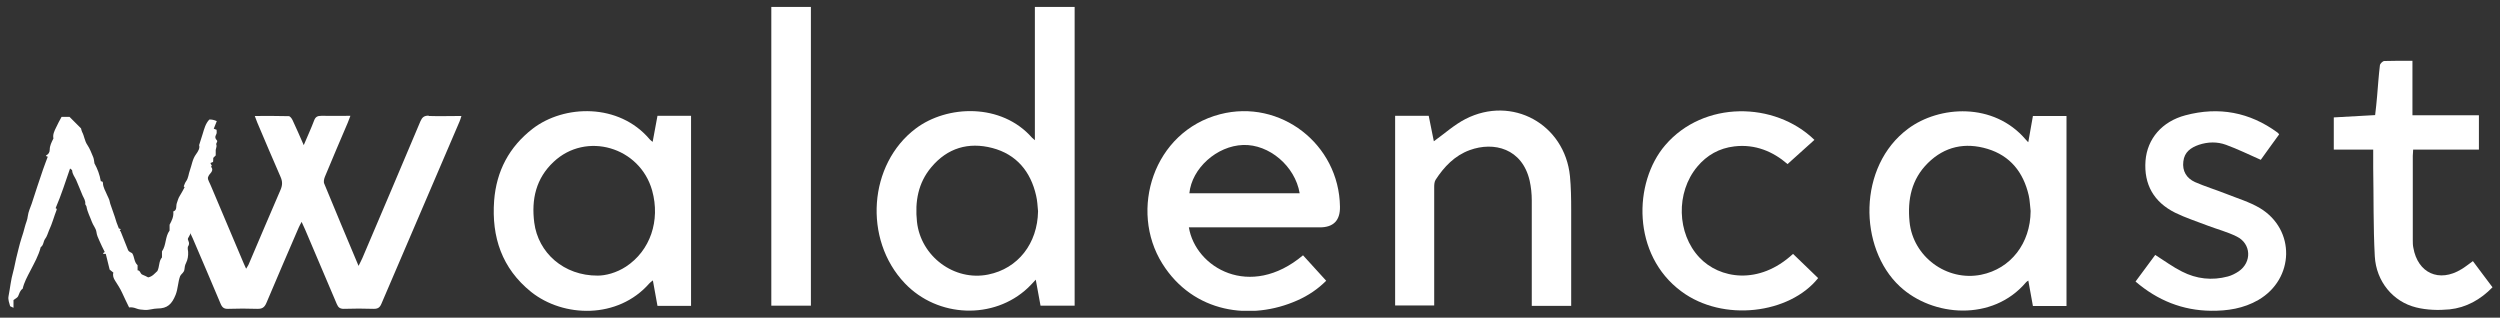
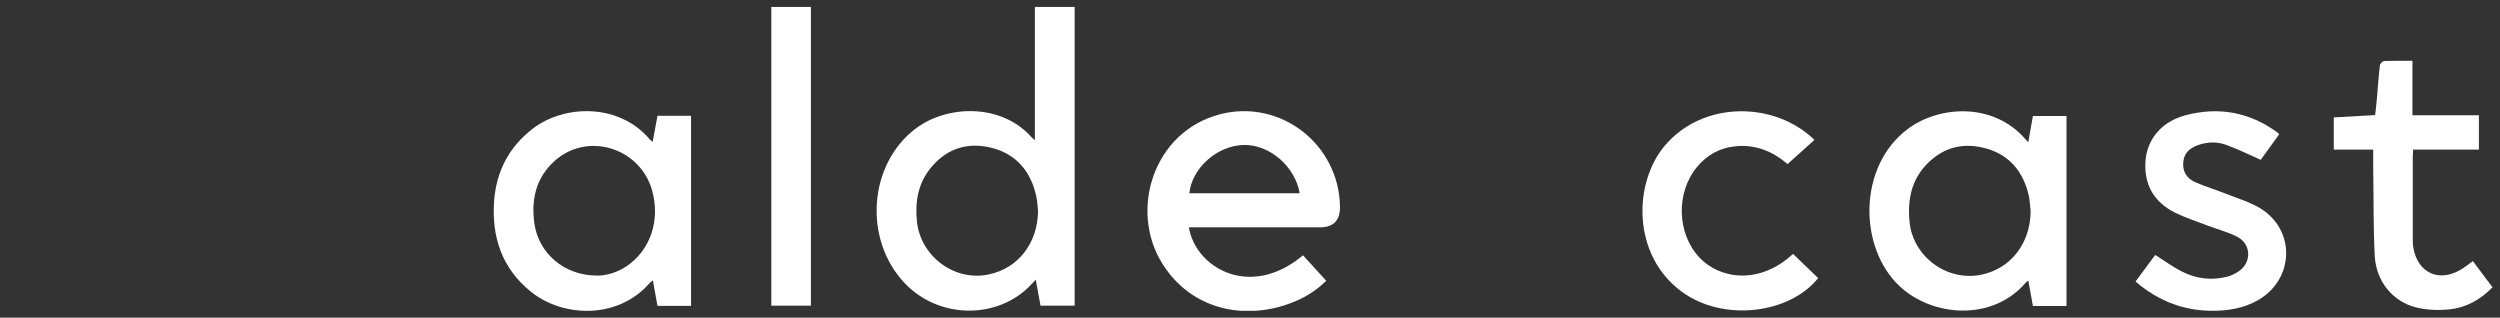
<svg xmlns="http://www.w3.org/2000/svg" width="181" height="23" viewBox="0 0 181 23" fill="none">
  <rect x="0" y="0" width="181" height="23" fill="#333333" stroke="none" />
  <g clip-path="url(#clip0_2459_23989)">
    <path d="M77.804 0.501C77.804 6.67 77.804 12.838 77.804 18.994C77.804 20.031 77.804 21.055 77.804 22.13H75.334C75.232 21.554 75.117 20.94 74.989 20.248C74.771 20.479 74.605 20.671 74.425 20.837C71.955 23.166 67.886 23.013 65.505 20.505C62.485 17.331 62.882 11.879 66.299 9.306C68.577 7.591 72.506 7.45 74.72 9.972C74.758 10.01 74.809 10.048 74.925 10.151V0.501H77.804ZM75.155 15.296C75.117 14.912 75.104 14.528 75.014 14.157C74.618 12.416 73.594 11.175 71.84 10.714C70.112 10.266 68.59 10.714 67.425 12.109C66.465 13.248 66.235 14.604 66.388 16.051C66.657 18.559 69.089 20.377 71.546 19.877C73.709 19.442 75.117 17.625 75.155 15.296Z" fill="white" />
    <path d="M58.709 0.501C58.709 6.67 58.709 12.838 58.709 18.994C58.709 20.031 58.709 21.055 58.709 22.13H55.843V0.501H58.722H58.709Z" fill="white" />
    <path d="M47.255 10.254C47.383 9.588 47.485 8.986 47.601 8.385H50.032V22.143H47.601C47.498 21.554 47.383 20.953 47.268 20.3C47.166 20.39 47.076 20.441 47.012 20.518C44.734 23.116 40.792 23 38.45 21.132C36.338 19.43 35.583 17.165 35.775 14.528C35.941 12.378 36.863 10.637 38.565 9.319C40.843 7.566 44.811 7.451 47.038 10.087C47.076 10.138 47.127 10.164 47.242 10.266L47.255 10.254ZM43.275 19.954C43.838 19.954 44.619 19.762 45.322 19.302C47.076 18.15 47.818 15.974 47.217 13.799C46.334 10.637 42.43 9.498 40.075 11.725C38.808 12.915 38.463 14.426 38.68 16.115C38.962 18.303 40.818 19.967 43.275 19.954Z" fill="white" />
    <path d="M146.85 10.279C146.965 9.614 147.08 9.012 147.183 8.398H149.615V22.156H147.183C147.08 21.554 146.965 20.953 146.85 20.313C146.773 20.364 146.709 20.402 146.671 20.454C144.265 23.282 139.926 22.949 137.546 20.735C134.551 17.945 134.487 12.033 138.147 9.319C140.4 7.643 144.342 7.387 146.658 10.1C146.697 10.151 146.735 10.19 146.837 10.292L146.85 10.279ZM147.017 15.271C146.965 14.886 146.965 14.503 146.876 14.132C146.492 12.48 145.545 11.277 143.894 10.778C142.281 10.292 140.797 10.599 139.581 11.802C138.391 12.98 138.096 14.439 138.25 16.051C138.493 18.585 140.95 20.39 143.433 19.891C145.583 19.456 147.004 17.613 147.017 15.283V15.271Z" fill="white" />
    <path d="M86.072 16.448C86.545 19.379 90.5 21.708 94.339 18.483C94.89 19.085 95.427 19.686 96.016 20.326C95.402 20.941 94.71 21.401 93.93 21.747C90.577 23.244 86.392 22.668 84.152 19.085C81.733 15.22 83.499 9.525 88.337 8.27C92.688 7.144 96.95 10.433 97.014 14.964C97.031 15.962 96.545 16.461 95.555 16.461C92.586 16.461 89.63 16.461 86.66 16.461H86.072V16.448ZM86.11 13.991H94.096C93.763 12.02 91.882 10.433 90.001 10.497C88.094 10.561 86.289 12.187 86.11 13.991Z" fill="white" />
-     <path d="M101.02 8.385H103.439C103.567 9.038 103.695 9.678 103.81 10.228C104.578 9.678 105.282 9.038 106.101 8.616C109.48 6.888 113.281 8.987 113.665 12.749C113.741 13.556 113.754 14.375 113.754 15.194C113.754 17.331 113.754 19.481 113.754 21.619V22.143H110.9V21.631C110.9 19.251 110.9 16.883 110.9 14.503C110.9 14.029 110.849 13.543 110.747 13.082C110.209 10.753 108.161 10.228 106.408 10.868C105.32 11.265 104.552 12.071 103.938 13.018C103.849 13.159 103.836 13.364 103.836 13.543C103.836 16.23 103.836 18.905 103.836 21.593V22.118H101.007V8.385H101.02Z" fill="white" />
    <path d="M171.832 10.829H168.966V8.5C169.938 8.449 170.924 8.397 171.96 8.333C172.012 7.886 172.063 7.438 172.101 6.977C172.165 6.222 172.216 5.467 172.306 4.724C172.319 4.609 172.511 4.417 172.626 4.417C173.291 4.392 173.957 4.404 174.661 4.404V8.346H179.473V10.829H174.712C174.712 11.008 174.686 11.149 174.686 11.277C174.686 13.312 174.686 15.347 174.686 17.382C174.686 17.561 174.686 17.753 174.725 17.932C175.045 19.775 176.593 20.479 178.206 19.493C178.487 19.327 178.731 19.122 179.038 18.905C179.498 19.532 179.972 20.146 180.458 20.799C179.588 21.695 178.551 22.271 177.348 22.399C176.555 22.475 175.697 22.45 174.93 22.258C173.253 21.848 172.037 20.377 171.935 18.559C171.82 16.422 171.858 14.272 171.82 12.134C171.82 11.725 171.82 11.303 171.82 10.829H171.832Z" fill="white" />
    <path d="M154.619 20.376C155.118 19.698 155.591 19.058 156.039 18.456C156.705 18.878 157.306 19.326 157.972 19.659C159.021 20.197 160.147 20.325 161.299 20.017C161.581 19.941 161.85 19.8 162.08 19.646C163.053 18.981 162.989 17.637 161.939 17.125C161.274 16.792 160.531 16.6 159.827 16.332C159.034 16.024 158.228 15.769 157.473 15.397C155.937 14.63 155.207 13.35 155.335 11.635C155.463 10.048 156.526 8.794 158.228 8.346C160.634 7.706 162.873 8.115 164.896 9.6C164.934 9.625 164.96 9.664 165.011 9.728C164.55 10.368 164.076 11.008 163.68 11.571C162.809 11.187 162.003 10.79 161.159 10.483C160.531 10.253 159.853 10.265 159.2 10.483C158.612 10.688 158.151 11.008 158.074 11.686C157.985 12.39 158.305 12.902 158.919 13.183C159.648 13.503 160.416 13.734 161.159 14.028C161.99 14.361 162.861 14.617 163.616 15.065C166.214 16.626 166.124 20.197 163.501 21.72C162.438 22.334 161.274 22.513 160.071 22.5C158.023 22.475 156.218 21.758 154.619 20.389V20.376Z" fill="white" />
    <path d="M131.352 10.139C130.699 10.727 130.072 11.29 129.419 11.879C128.37 10.97 127.077 10.42 125.567 10.599C124.479 10.727 123.583 11.226 122.879 12.071C121.318 13.94 121.407 16.909 123.033 18.637C124.479 20.185 127.346 20.671 129.816 18.381C130.417 18.969 131.032 19.558 131.633 20.134C129.573 22.719 124.748 23.346 121.727 21.094C118.144 18.445 118.246 13.21 120.563 10.51C123.34 7.272 128.485 7.336 131.364 10.126L131.352 10.139Z" fill="white" />
-     <path d="M31.04 8.372C30.707 8.372 30.566 8.487 30.438 8.781C29.043 12.083 27.648 15.385 26.241 18.674C26.164 18.854 26.074 19.02 25.959 19.25C25.101 17.215 24.282 15.257 23.476 13.299C23.412 13.158 23.463 12.941 23.527 12.787C24.065 11.482 24.628 10.176 25.178 8.884C25.242 8.73 25.293 8.577 25.37 8.385C24.628 8.385 23.95 8.397 23.271 8.385C22.977 8.385 22.836 8.461 22.734 8.743C22.516 9.319 22.26 9.869 21.991 10.509C21.697 9.844 21.454 9.268 21.185 8.705C21.134 8.589 21.006 8.41 20.904 8.41C20.11 8.385 19.304 8.397 18.446 8.397C18.523 8.589 18.574 8.743 18.626 8.871C19.189 10.189 19.739 11.507 20.315 12.813C20.456 13.133 20.456 13.402 20.315 13.734C19.534 15.526 18.779 17.331 18.011 19.122C17.973 19.225 17.896 19.314 17.819 19.455C17.742 19.276 17.691 19.174 17.64 19.058C16.859 17.203 16.066 15.347 15.285 13.491C15.196 13.261 15.055 13.056 15.029 12.826L14.53 13.389L13.289 16.883L13.084 19.711C13.404 19.186 13.506 18.598 13.545 17.983C13.57 17.599 13.596 17.228 13.609 16.844C13.66 16.844 13.711 16.844 13.762 16.844C13.826 16.985 13.89 17.113 13.954 17.254C14.633 18.841 15.311 20.415 15.976 22.002C16.091 22.271 16.232 22.373 16.527 22.36C17.218 22.335 17.922 22.335 18.613 22.36C18.984 22.373 19.15 22.258 19.291 21.925C20.059 20.095 20.852 18.278 21.633 16.46C21.684 16.345 21.748 16.23 21.838 16.064C21.94 16.294 22.017 16.46 22.094 16.627C22.862 18.418 23.63 20.223 24.385 22.015C24.487 22.258 24.615 22.36 24.884 22.36C25.613 22.335 26.33 22.335 27.059 22.36C27.354 22.36 27.495 22.271 27.61 22.002C29.491 17.599 31.385 13.21 33.267 8.807C33.318 8.692 33.356 8.564 33.407 8.397C32.575 8.397 31.808 8.423 31.04 8.397V8.372Z" fill="white" />
-     <path d="M3.383 11.329C3.383 11.329 3.332 11.277 3.319 11.265C3.498 11.175 3.601 11.047 3.601 10.83C3.601 10.548 3.729 10.305 3.869 10.023C3.805 9.755 3.933 9.486 4.061 9.23C4.176 8.974 4.317 8.718 4.458 8.462H5.034C5.162 8.59 5.303 8.731 5.456 8.884C5.597 9.025 5.738 9.166 5.866 9.294C5.891 9.383 5.904 9.473 5.943 9.55C6.109 9.857 6.122 10.203 6.327 10.497C6.506 10.766 6.621 11.073 6.749 11.38C6.8 11.508 6.813 11.661 6.838 11.828C7.056 12.212 7.222 12.66 7.299 13.12C7.35 13.12 7.389 13.146 7.427 13.159C7.427 13.184 7.453 13.21 7.453 13.236C7.453 13.568 7.645 13.837 7.76 14.132C7.811 14.247 7.875 14.362 7.914 14.477C7.952 14.592 7.965 14.733 8.016 14.848C8.106 15.13 8.221 15.411 8.31 15.693C8.361 15.834 8.4 15.962 8.438 16.102C8.489 16.23 8.541 16.371 8.605 16.538C8.617 16.538 8.669 16.563 8.745 16.589C8.72 16.627 8.694 16.653 8.669 16.691C8.694 16.717 8.733 16.742 8.745 16.781C8.899 17.177 9.065 17.574 9.219 17.971C9.296 18.189 9.296 18.189 9.565 18.329C9.744 18.585 9.692 18.956 9.961 19.2V19.571C10.166 19.571 10.14 19.827 10.32 19.891C10.46 19.942 10.601 20.019 10.729 20.083C11.049 20.019 11.216 19.776 11.395 19.622C11.561 19.289 11.484 18.918 11.727 18.636V18.201C12.047 17.741 11.945 17.139 12.278 16.691V16.269C12.444 15.962 12.585 15.68 12.546 15.309C12.841 15.219 12.726 14.912 12.802 14.707C12.866 14.541 12.905 14.349 13.007 14.195C13.135 13.991 13.25 13.773 13.366 13.556C13.353 13.543 13.327 13.517 13.302 13.492C13.353 13.376 13.391 13.236 13.468 13.133C13.647 12.89 13.647 12.596 13.749 12.327C13.89 11.943 13.929 11.521 14.197 11.162C14.338 10.97 14.492 10.714 14.415 10.51C14.517 10.19 14.594 9.947 14.671 9.703C14.786 9.332 14.876 8.948 15.157 8.654C15.328 8.645 15.507 8.684 15.695 8.769C15.618 8.948 15.554 9.14 15.477 9.319C15.567 9.358 15.618 9.371 15.682 9.396C15.682 9.524 15.72 9.639 15.631 9.78C15.567 9.883 15.567 10.036 15.695 10.151C15.81 10.267 15.592 10.356 15.669 10.497C15.708 10.586 15.631 10.74 15.618 10.855C15.618 10.996 15.618 11.124 15.618 11.252C15.554 11.316 15.503 11.367 15.439 11.431C15.439 11.521 15.439 11.636 15.426 11.725C15.362 11.751 15.311 11.764 15.234 11.802C15.273 11.879 15.298 11.93 15.336 12.007C15.336 12.007 15.311 12.045 15.273 12.071C15.464 12.263 15.324 12.455 15.209 12.583C15.004 12.788 15.042 13.12 14.812 13.3C14.773 13.338 14.812 13.479 14.812 13.568C14.735 13.62 14.671 13.658 14.543 13.735C14.428 13.94 14.364 14.195 14.492 14.439C14.389 14.669 14.287 14.887 14.159 15.155C14.159 15.591 14.159 16.077 13.801 16.499V16.896C13.724 17.049 13.66 17.177 13.583 17.305C13.66 17.472 13.749 17.638 13.621 17.83C13.557 17.92 13.609 18.099 13.621 18.24C13.634 18.521 13.596 18.79 13.468 19.046C13.391 19.187 13.366 19.353 13.353 19.507C13.327 19.737 13.135 19.814 13.046 19.98C12.879 20.415 12.892 20.902 12.713 21.35C12.444 22.015 12.124 22.335 11.407 22.335C11.088 22.335 10.793 22.463 10.473 22.438C10.268 22.425 10.064 22.412 9.872 22.335C9.705 22.271 9.539 22.233 9.347 22.258C9.168 21.9 9.001 21.542 8.835 21.183C8.694 20.876 8.515 20.607 8.336 20.326C8.221 20.147 8.144 19.955 8.208 19.737C8.093 19.648 7.99 19.558 7.939 19.52C7.837 19.097 7.747 18.752 7.658 18.381C7.632 18.381 7.568 18.381 7.491 18.381C7.402 18.304 7.555 18.304 7.581 18.24C7.453 17.971 7.312 17.715 7.197 17.433C7.107 17.229 7.005 17.024 6.979 16.781C6.941 16.525 6.736 16.307 6.647 16.051C6.519 15.693 6.327 15.347 6.263 14.963C6.263 14.899 6.173 14.835 6.173 14.771C6.199 14.528 6.071 14.349 5.981 14.157C5.815 13.773 5.674 13.389 5.507 13.018C5.405 12.8 5.239 12.608 5.226 12.352C5.226 12.301 5.149 12.263 5.072 12.199C4.74 13.146 4.445 14.106 4.023 15.079C4.023 15.079 4.138 15.079 4.1 15.194C3.908 15.68 3.78 16.192 3.549 16.678C3.46 16.883 3.409 17.113 3.268 17.293C3.127 17.485 3.165 17.753 2.948 17.894C2.794 18.509 2.474 19.059 2.193 19.609C1.975 20.031 1.745 20.441 1.642 20.902C1.45 21.03 1.399 21.247 1.31 21.452C1.259 21.554 1.118 21.618 0.977 21.721V22.284C0.887 22.245 0.811 22.207 0.734 22.169C0.67 21.926 0.567 21.695 0.619 21.439C0.734 20.851 0.785 20.262 0.951 19.686C1.041 19.366 1.092 19.033 1.169 18.713C1.297 18.227 1.399 17.728 1.553 17.254C1.642 16.985 1.732 16.704 1.796 16.435C1.86 16.166 1.988 15.923 2.014 15.642C2.052 15.335 2.193 15.04 2.295 14.746C2.564 13.914 2.833 13.095 3.114 12.276C3.217 11.969 3.345 11.661 3.46 11.341L3.383 11.329Z" fill="white" />
  </g>
  <defs>
    <clipPath id="clip0_2459_23989">
      <rect width="179.942" height="22" fill="white" transform="translate(0.529 0.501)" />
    </clipPath>
  </defs>
</svg>